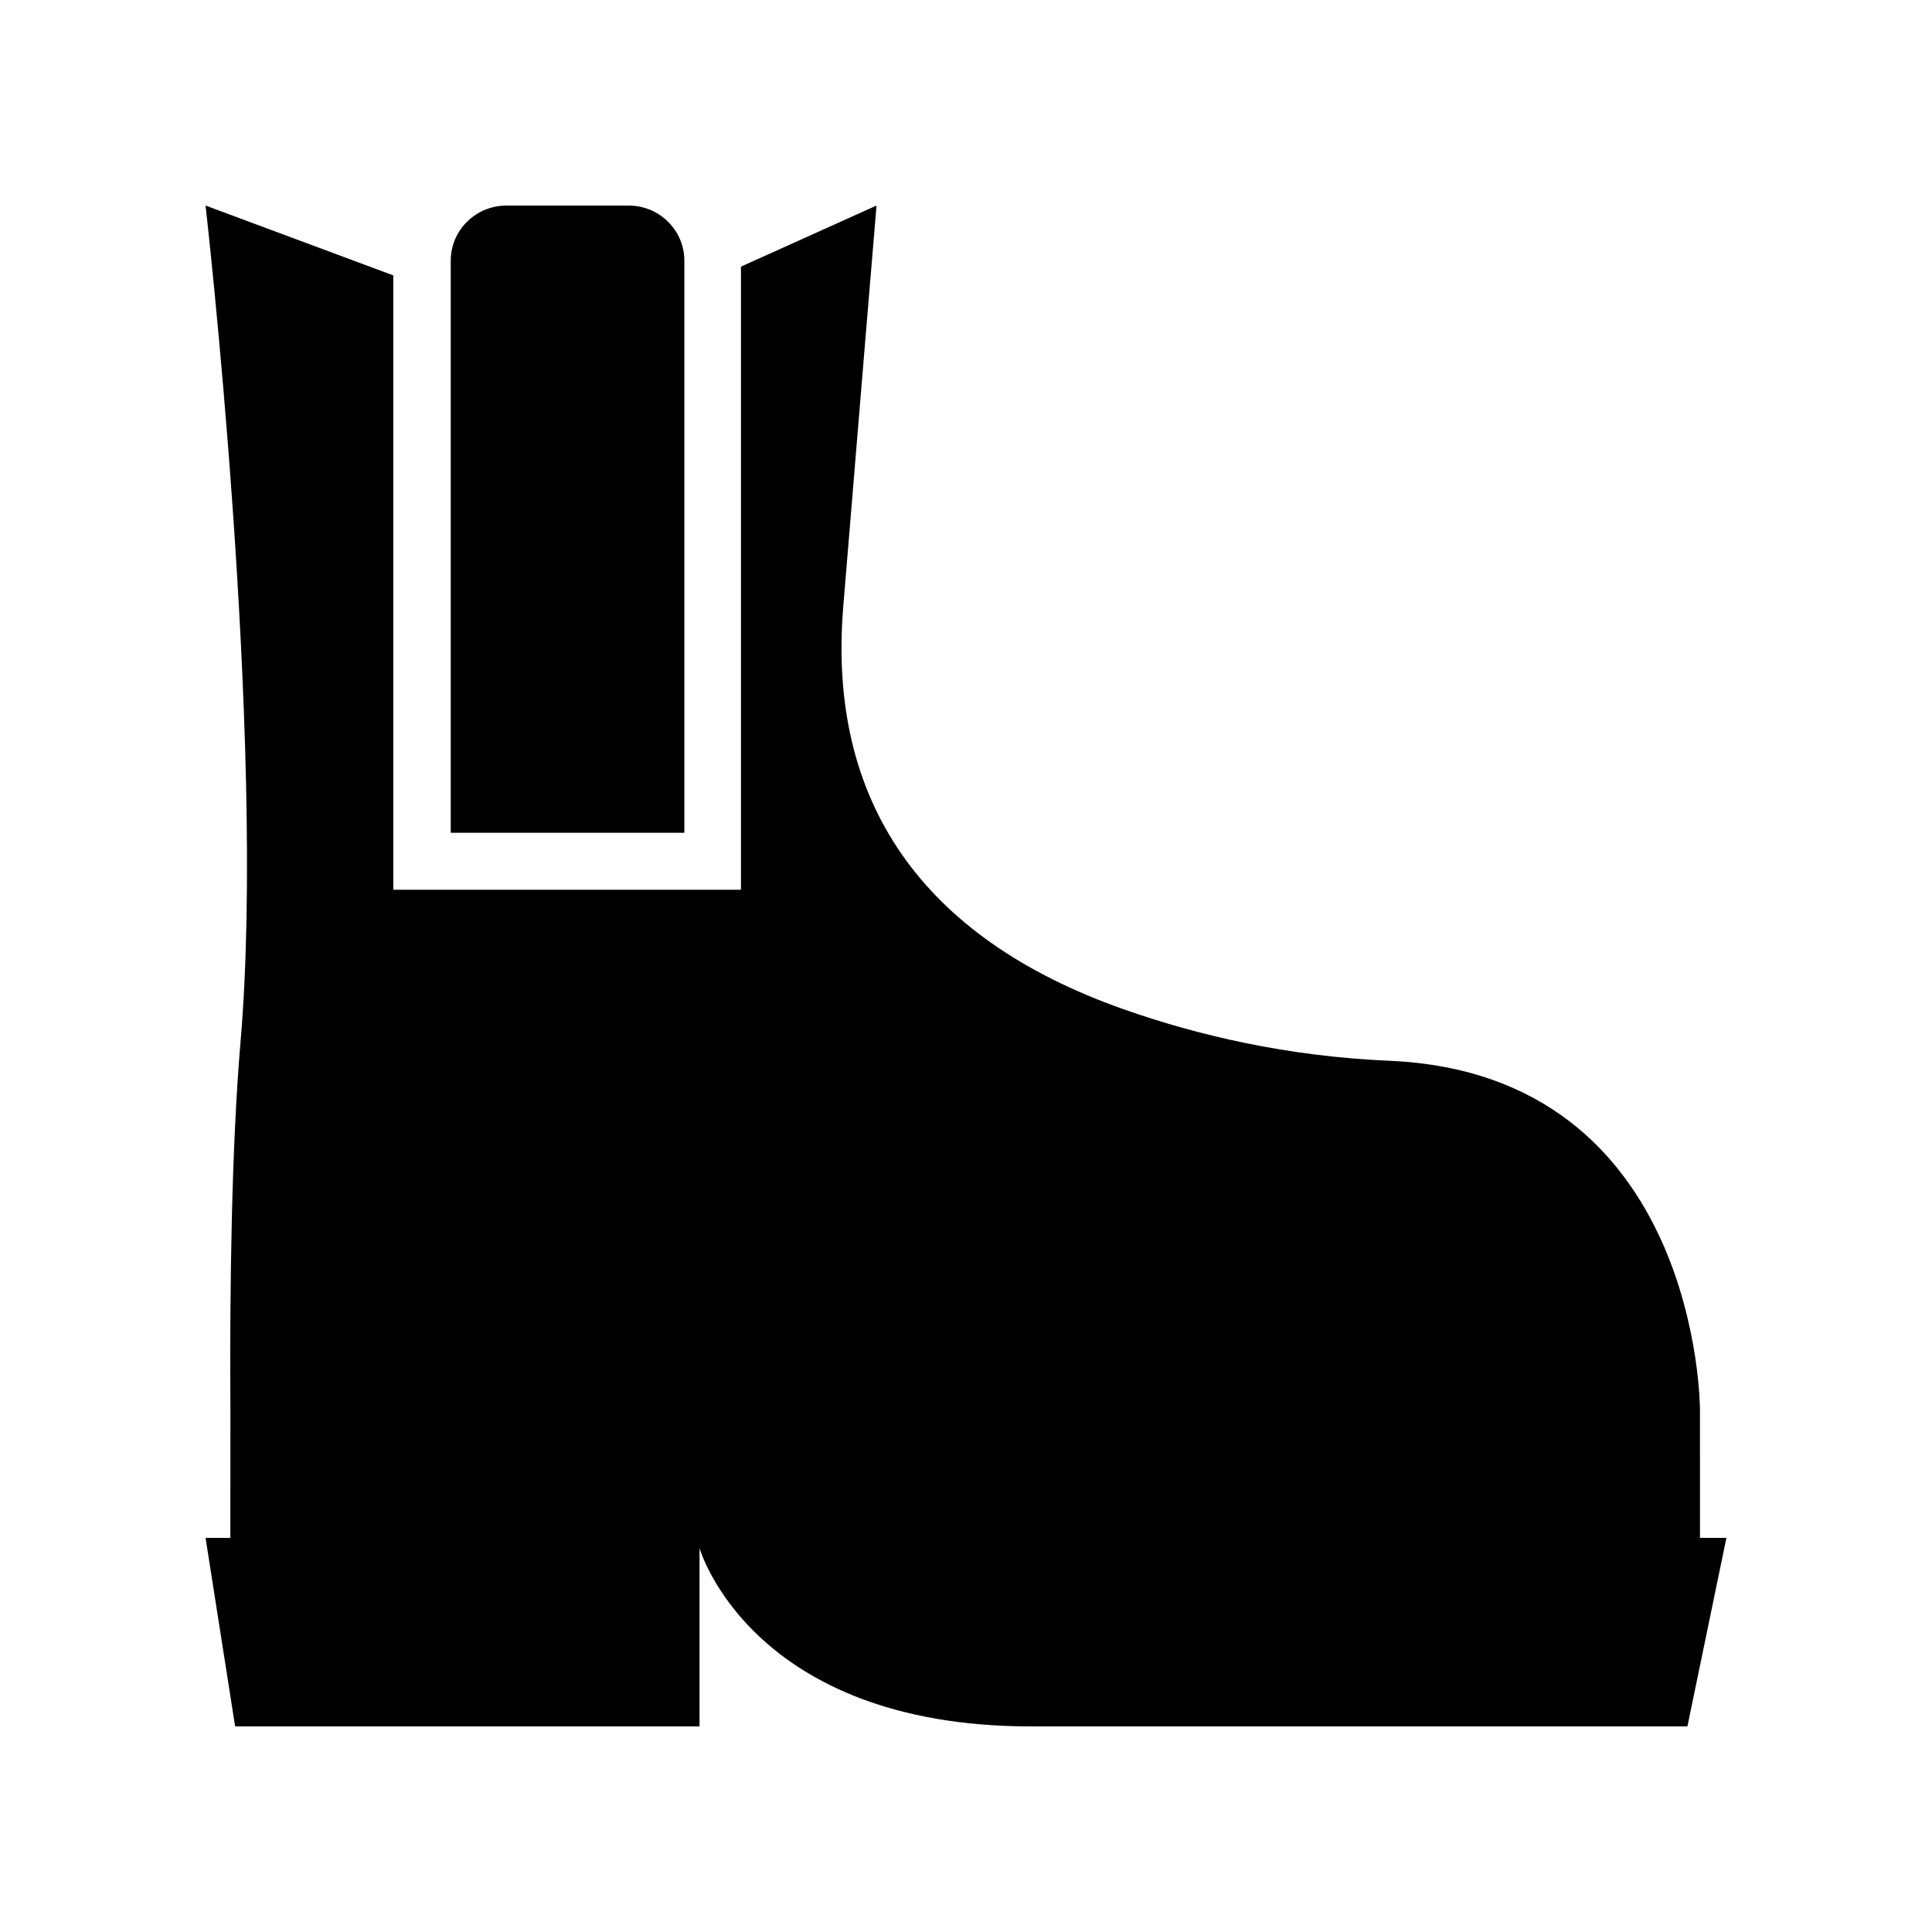
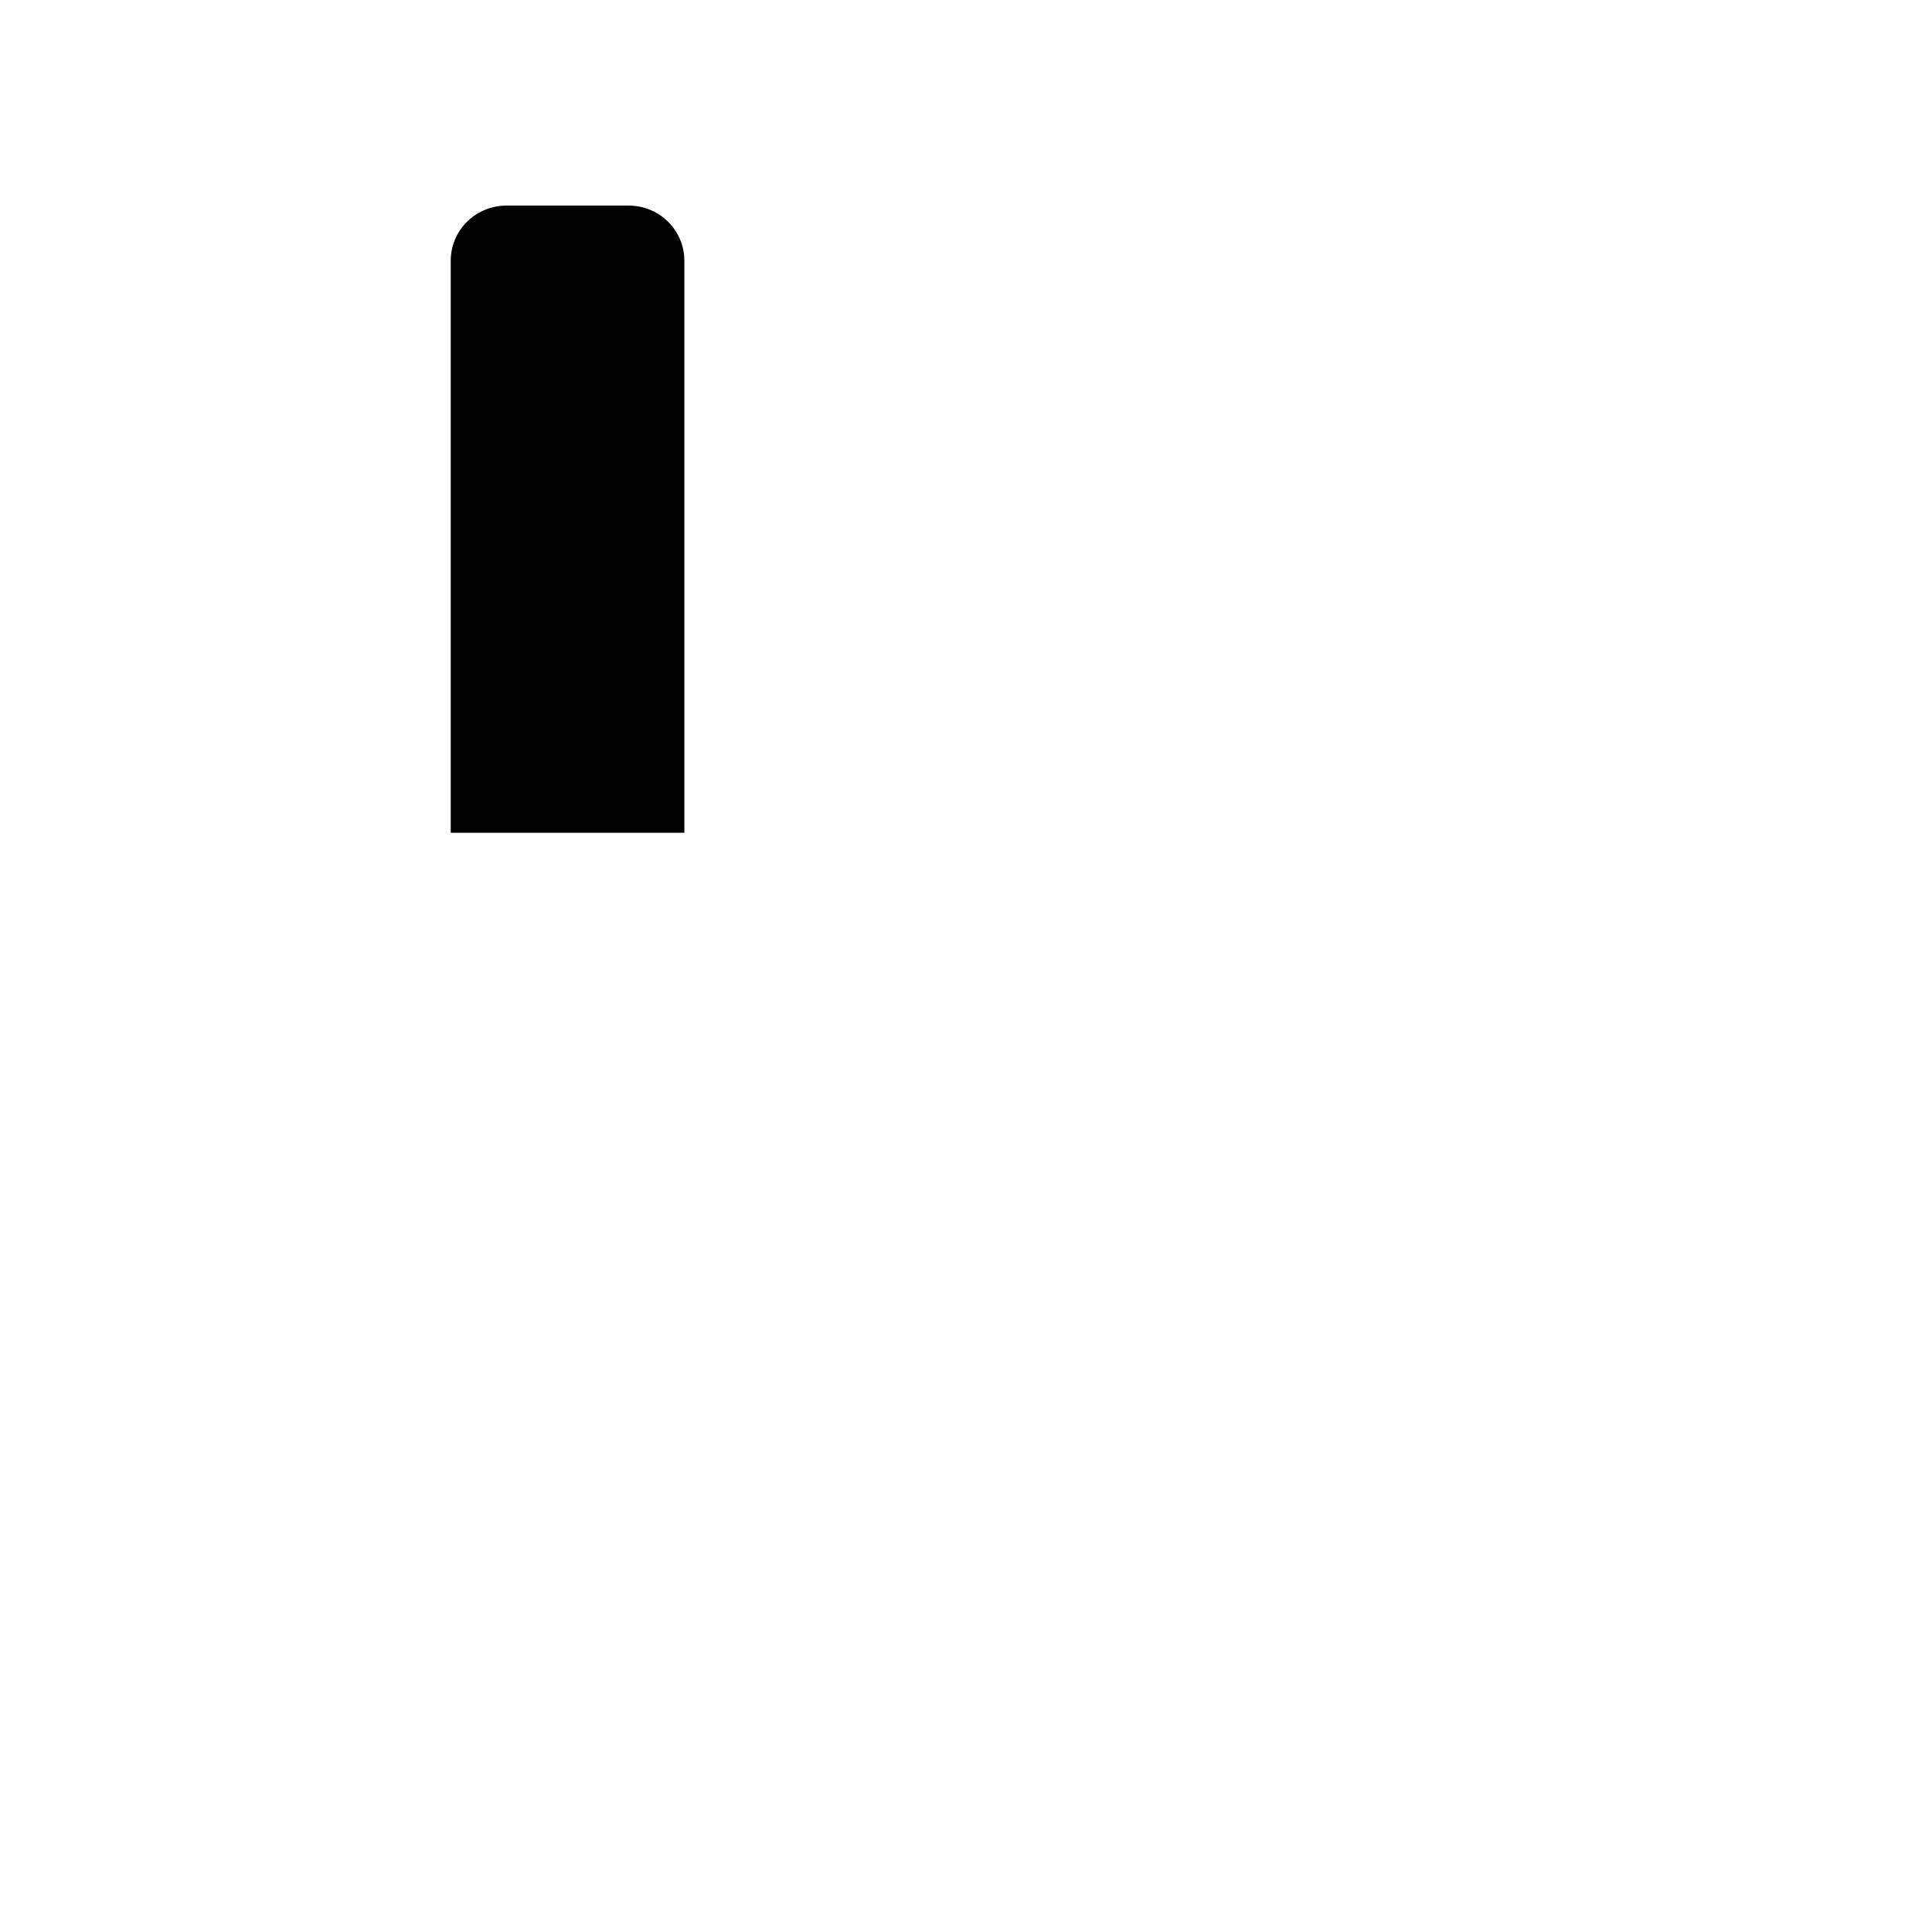
<svg xmlns="http://www.w3.org/2000/svg" fill="#000000" width="800px" height="800px" version="1.1" viewBox="144 144 512 512">
  <g>
-     <path d="m594.51 551.55-0.004-34.098s0-88.793-82.355-92.34c-27.023-1.164-50.762-6.727-70.461-13.676-53.574-18.898-78.426-55.27-74.227-106.58 3.125-38.164 8.824-106.39 8.824-106.39l-35.922 16.191v165.14h-15.113l-61.914-0.004h-15.113v-162.81l-49.75-18.512s16.152 141.27 9.281 221.45c-2.375 27.715-2.902 65.203-2.699 97.531l-0.008 34.098-6.574-0.004 7.836 49.969h123.07v-47.242s13.52 47.242 87.871 47.242h173.93l10.336-49.969z" />
    <path d="m263.45 364.69h61.914v-151.6c0-8.07-6.609-14.609-14.762-14.609h-32.391c-8.152 0-14.762 6.543-14.762 14.609z" />
  </g>
</svg>